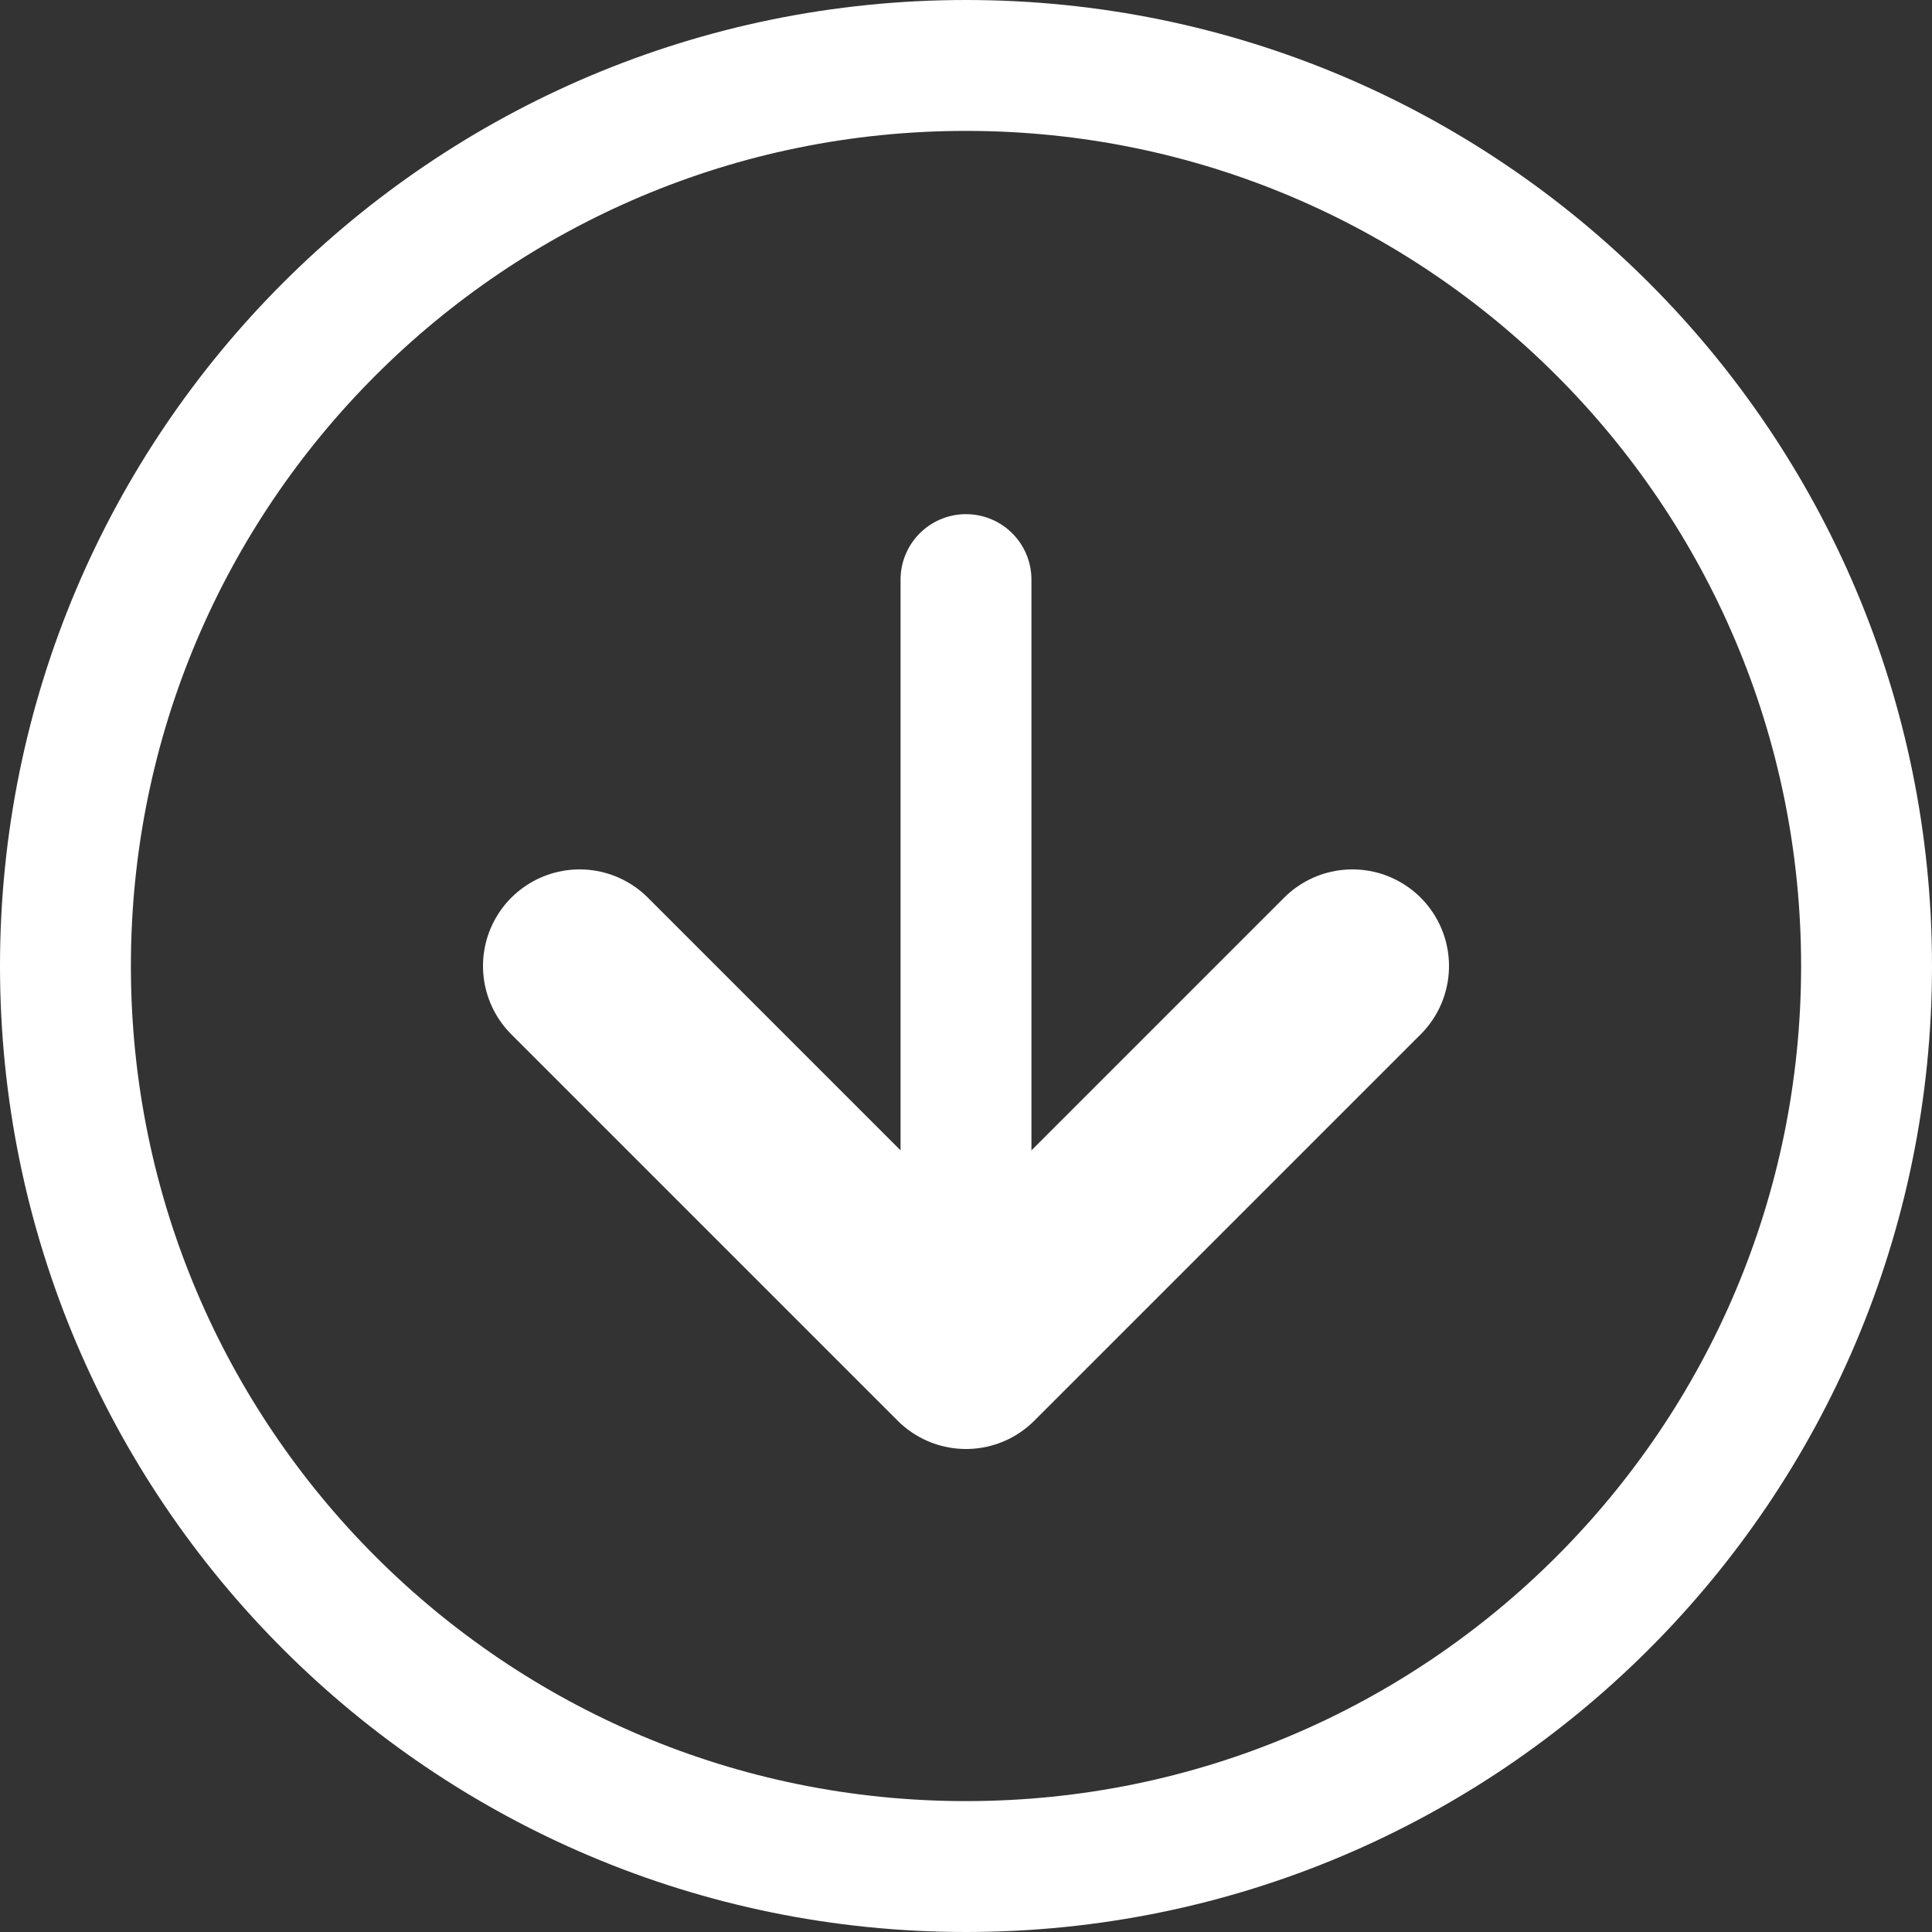
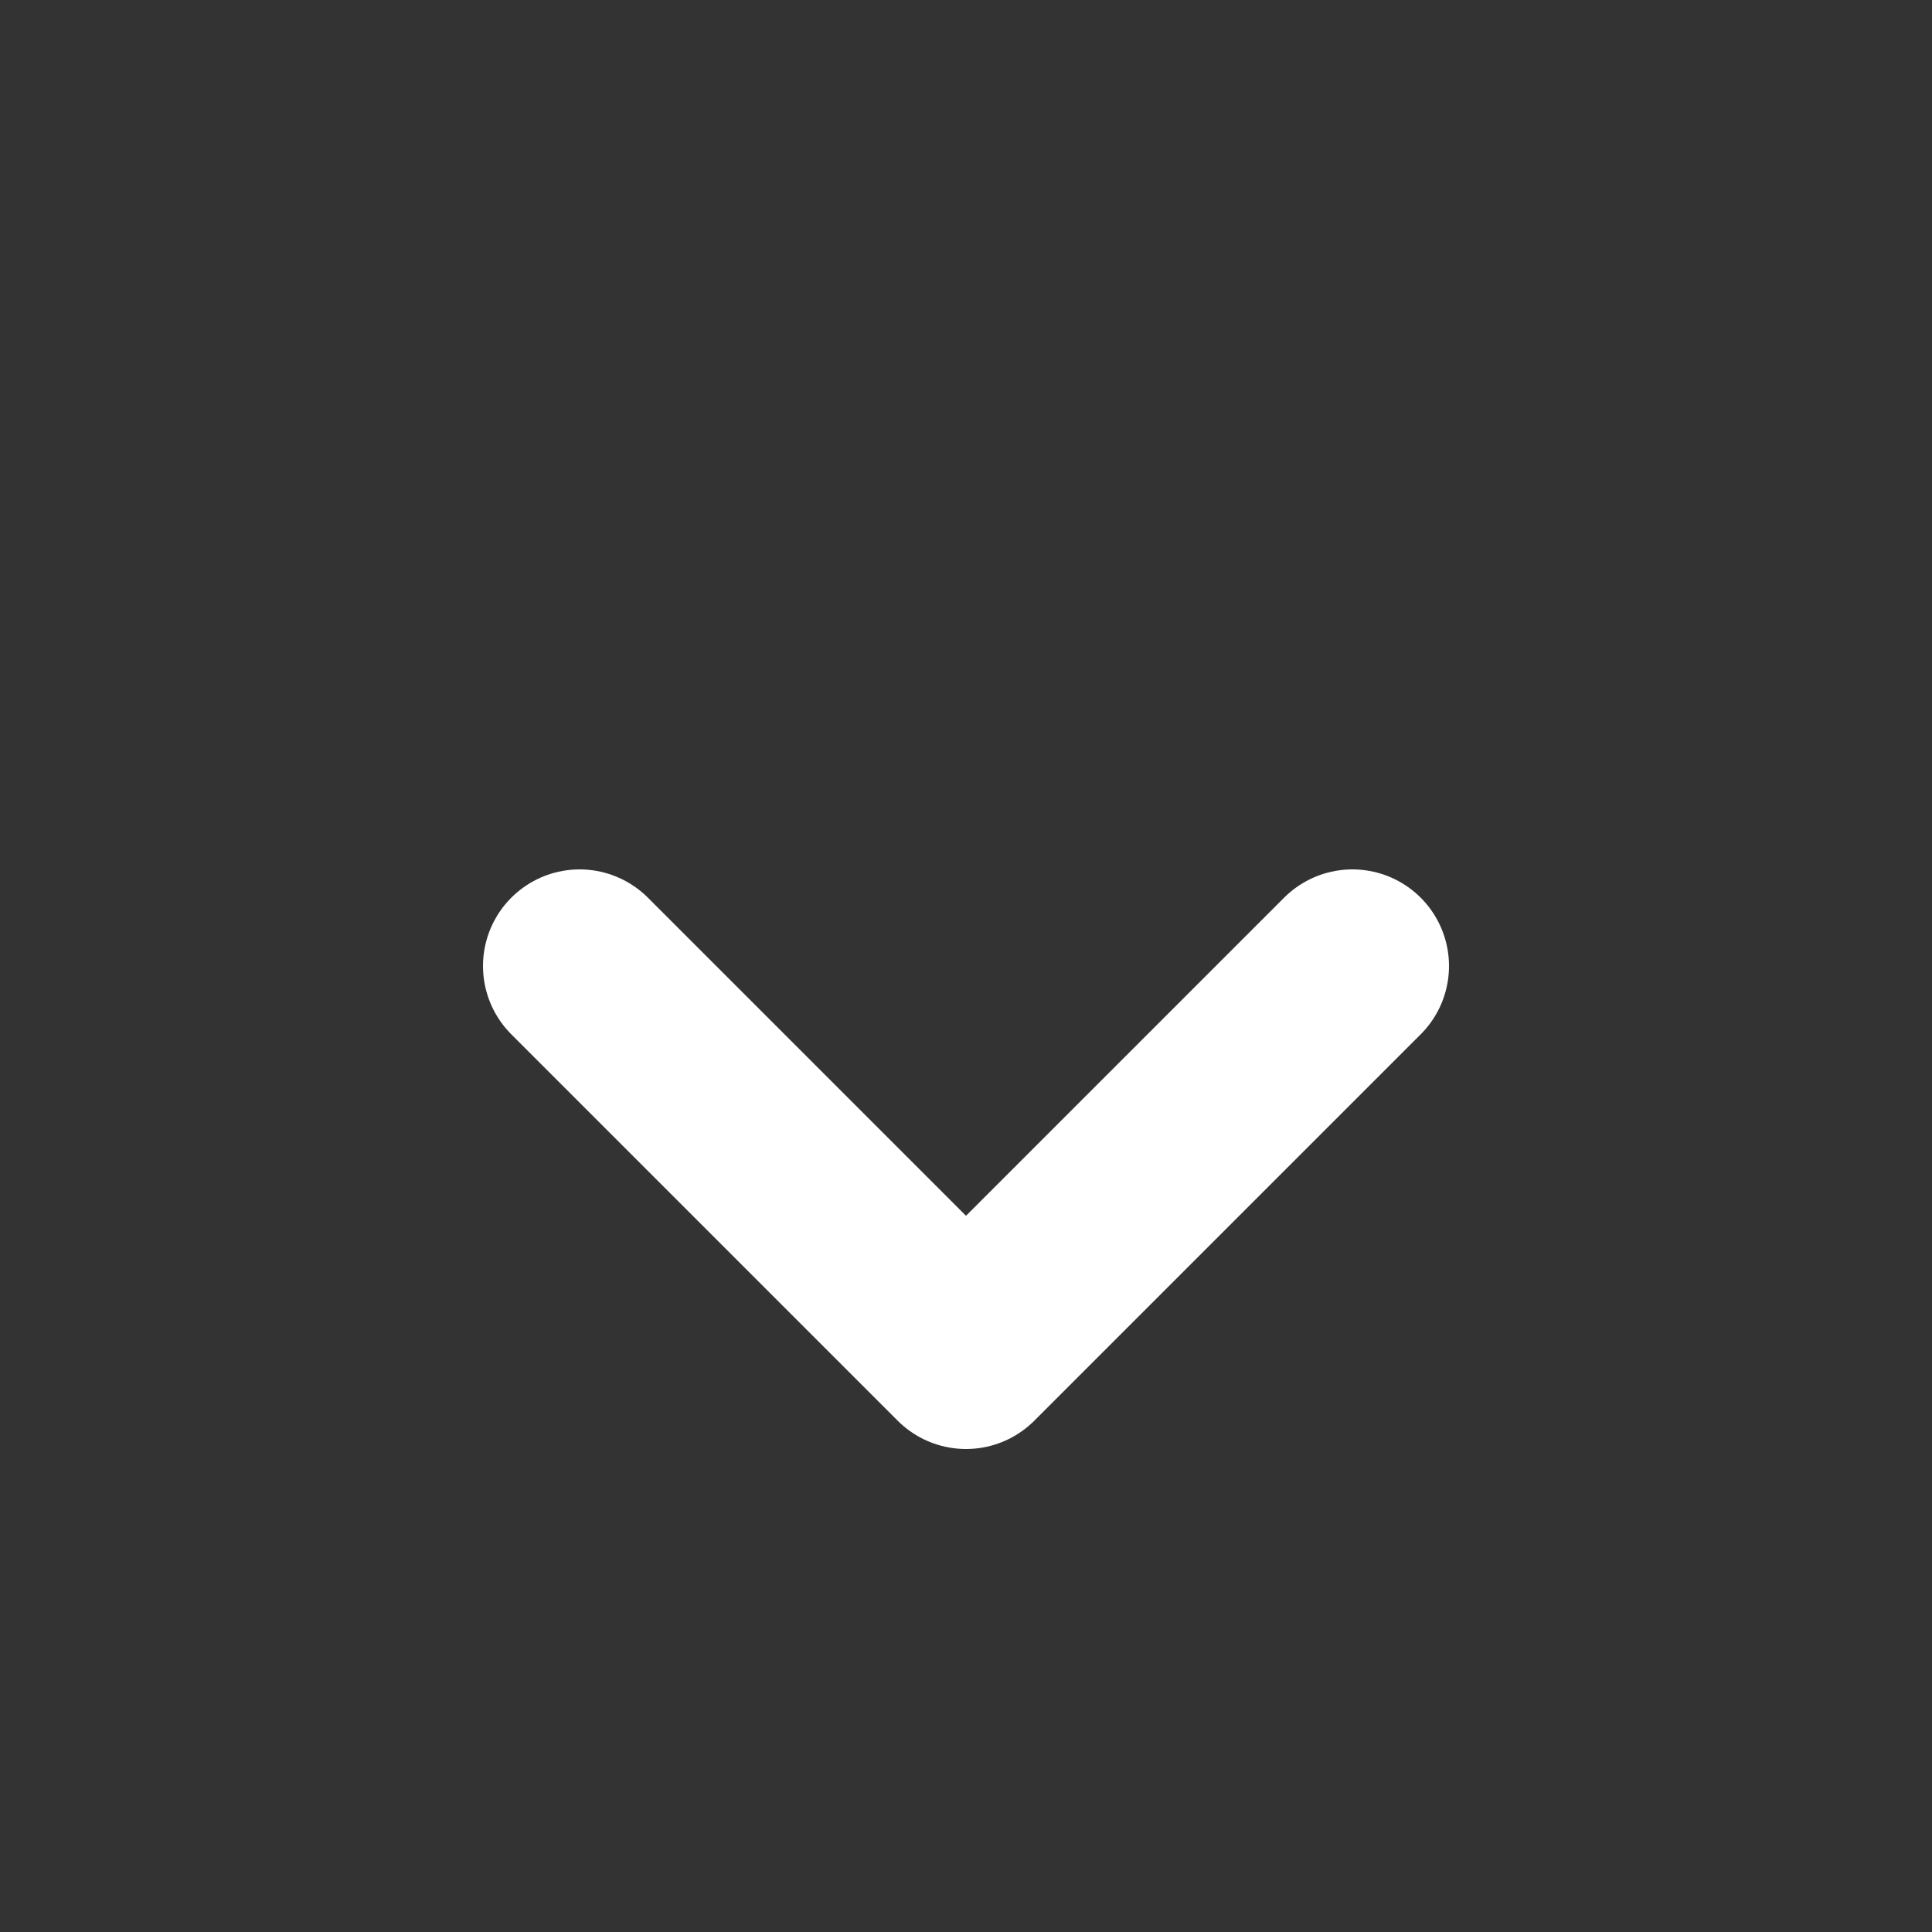
<svg xmlns="http://www.w3.org/2000/svg" viewBox="0 0 32 32" fill="none">
  <rect x="0" y="0" width="32" height="32" fill="#333333" stroke="none" />
-   <path d="M16 30.916C7.762 30.916 1.084 24.238 1.084 16C1.084 7.762 7.762 1.084 16 1.084C24.238 1.084 30.916 7.762 30.916 16C30.916 24.238 24.238 30.916 16 30.916Z" stroke="white" stroke-width="2.168" stroke-linecap="round" stroke-linejoin="round" />
  <path d="M9.6 16L16 22.4L22.4 16" stroke="white" stroke-width="3.2" stroke-linecap="round" stroke-linejoin="round" />
-   <path d="M16 9.6L16 22.4" stroke="white" stroke-width="2.168" stroke-linecap="round" stroke-linejoin="round" />
</svg>